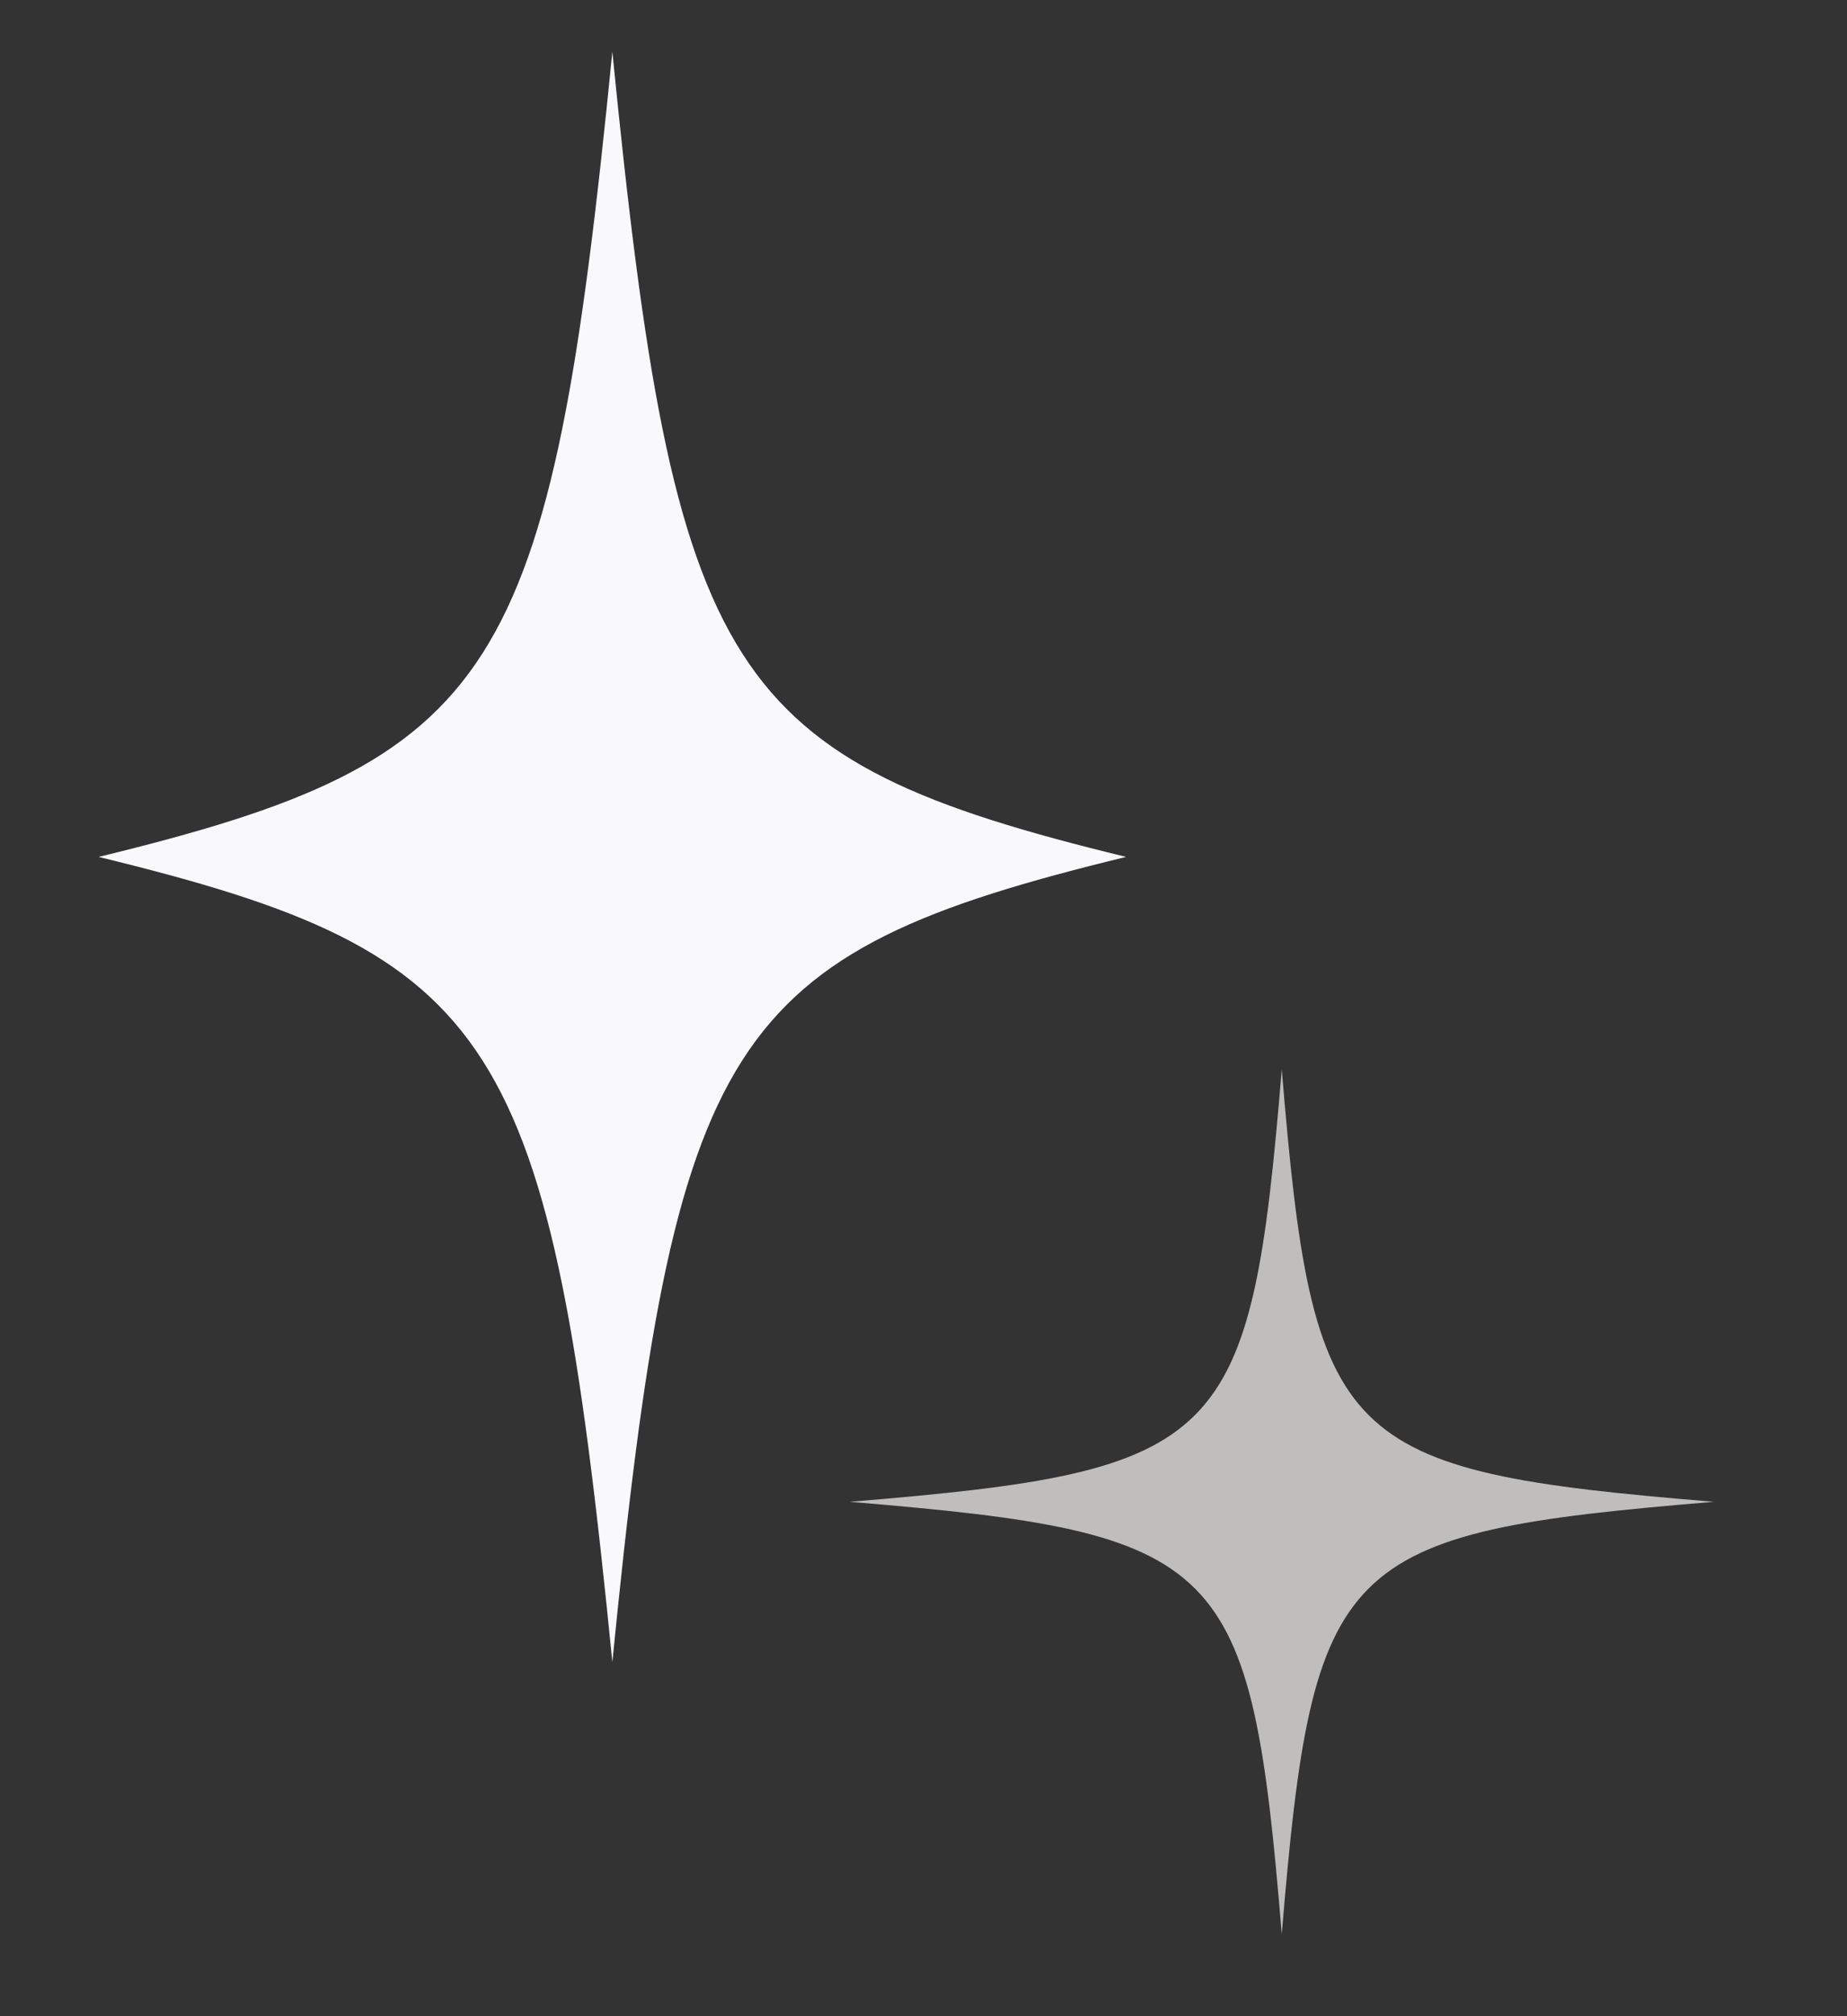
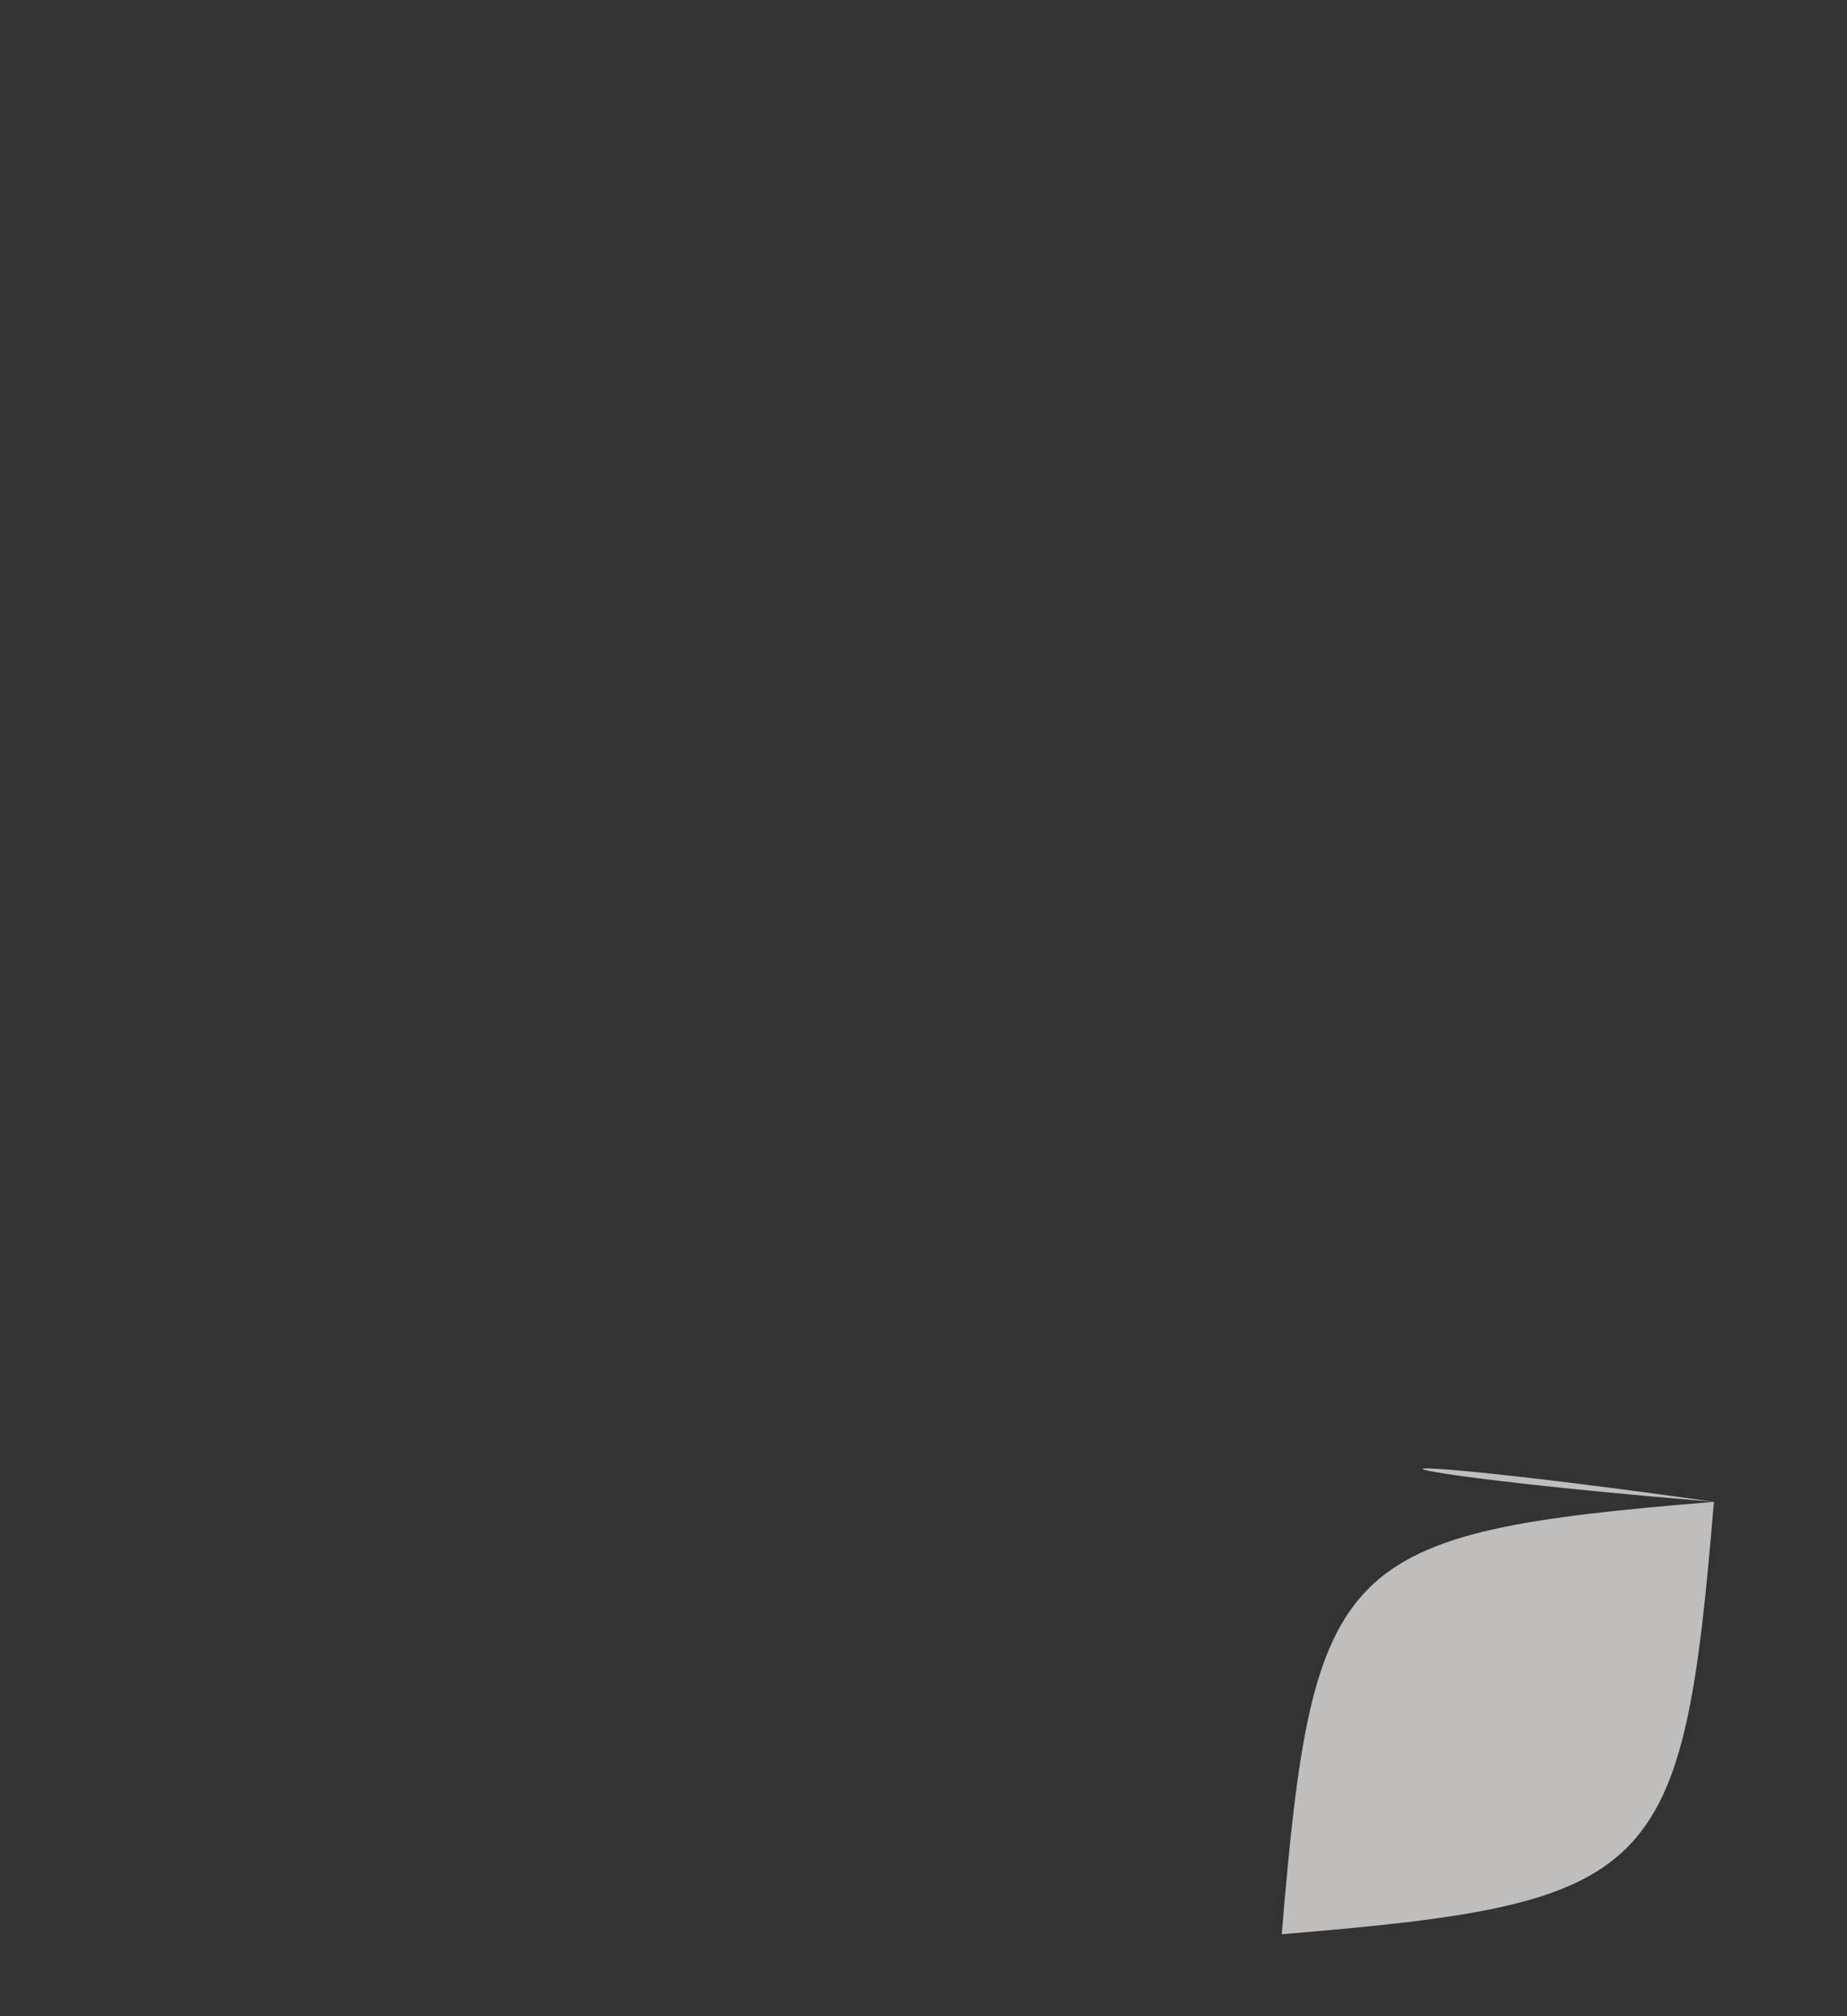
<svg xmlns="http://www.w3.org/2000/svg" version="1.1" x="0px" y="0px" viewBox="0 0 109.76 119.73" style="enable-background:new 0 0 109.76 119.73;" xml:space="preserve">
  <rect x="0" y="0" width="109.76" height="119.73" fill="#333333" stroke="none" />
  <style type="text/css">
	.st0{fill:#F7DAA2;}
	.st1{fill:none;stroke:#FFFFFF;stroke-width:12;stroke-miterlimit:10;}
	.st2{fill:none;stroke:#FFFFFF;stroke-width:12;stroke-linecap:round;stroke-miterlimit:10;}
	.st3{fill:#E37837;}
	.st4{fill:#BFBEBD;}
	.st5{fill:#F9F8FB;}
	.st6{fill:#54544C;}
	.st7{fill:#FBF6E8;}
	.st8{fill:#F7E5F0;}
	.st9{fill:none;stroke:#D09240;stroke-width:7;stroke-linecap:round;stroke-miterlimit:10;}
	.st10{fill:none;stroke:#FBF6E8;stroke-width:6;stroke-linecap:round;stroke-miterlimit:10;}
	.st11{fill:none;stroke:#FBF6E8;stroke-width:9;stroke-linecap:round;stroke-miterlimit:10;}
	.st12{fill:none;stroke:#BEB198;stroke-width:11;stroke-linecap:round;stroke-miterlimit:10;}
	.st13{fill:none;stroke:#EAA124;stroke-width:11;stroke-linecap:round;stroke-miterlimit:10;}
	.st14{fill:none;stroke:#F9F6F2;stroke-width:11;stroke-linecap:round;stroke-miterlimit:10;}
	.st15{fill:#4D8648;}
</style>
  <g id="レイヤー_1">
</g>
  <g id="レイヤー_2">
    <g>
      <g>
-         <path class="st4" d="M101.85,89.19c-22.34,1.84-23.83,3.34-25.68,25.68c-1.84-22.34-3.34-23.83-25.68-25.68     c22.34-1.84,23.83-3.34,25.68-25.68C78.02,85.85,79.52,87.35,101.85,89.19z" />
+         <path class="st4" d="M101.85,89.19c-22.34,1.84-23.83,3.34-25.68,25.68c22.34-1.84,23.83-3.34,25.68-25.68C78.02,85.85,79.52,87.35,101.85,89.19z" />
      </g>
      <g>
-         <path class="st5" d="M66.92,50.89c-23.83,5.8-26.83,10.5-30.53,47.82c-3.7-37.32-6.7-42.02-30.53-47.82     c23.83-5.8,26.83-10.5,30.53-47.82C40.09,40.39,43.09,45.09,66.92,50.89z" />
-       </g>
+         </g>
    </g>
  </g>
</svg>